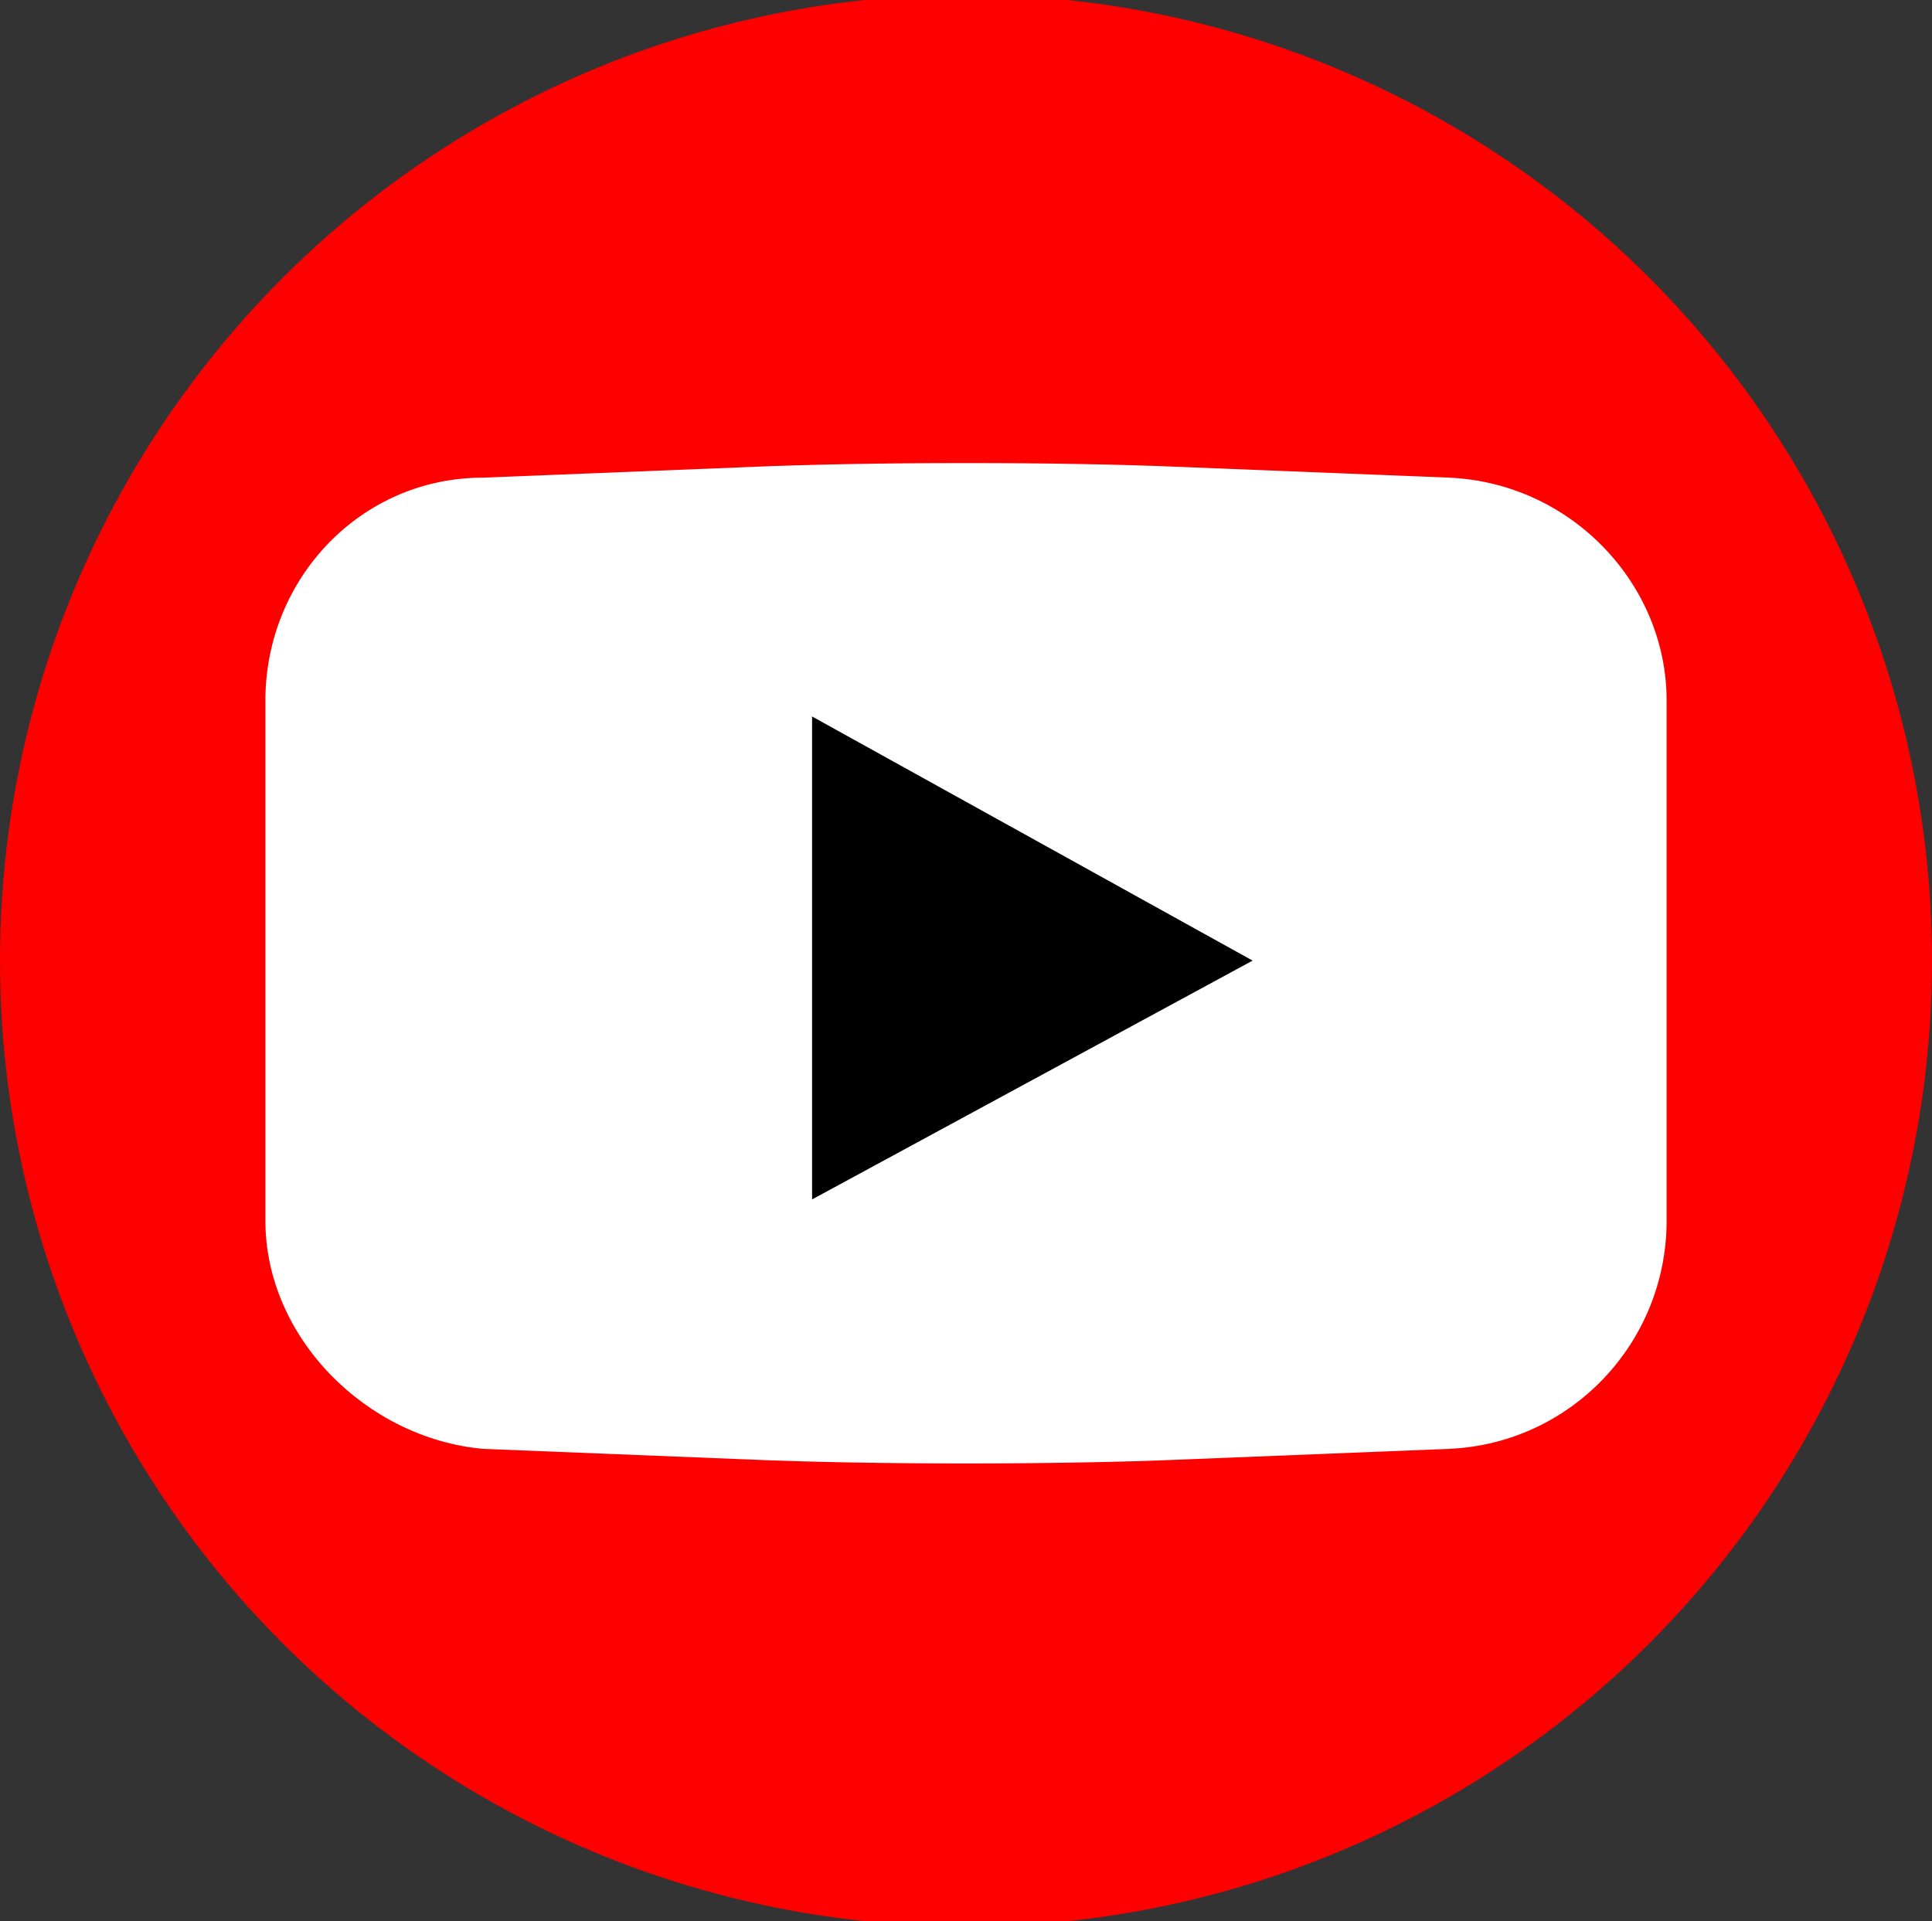
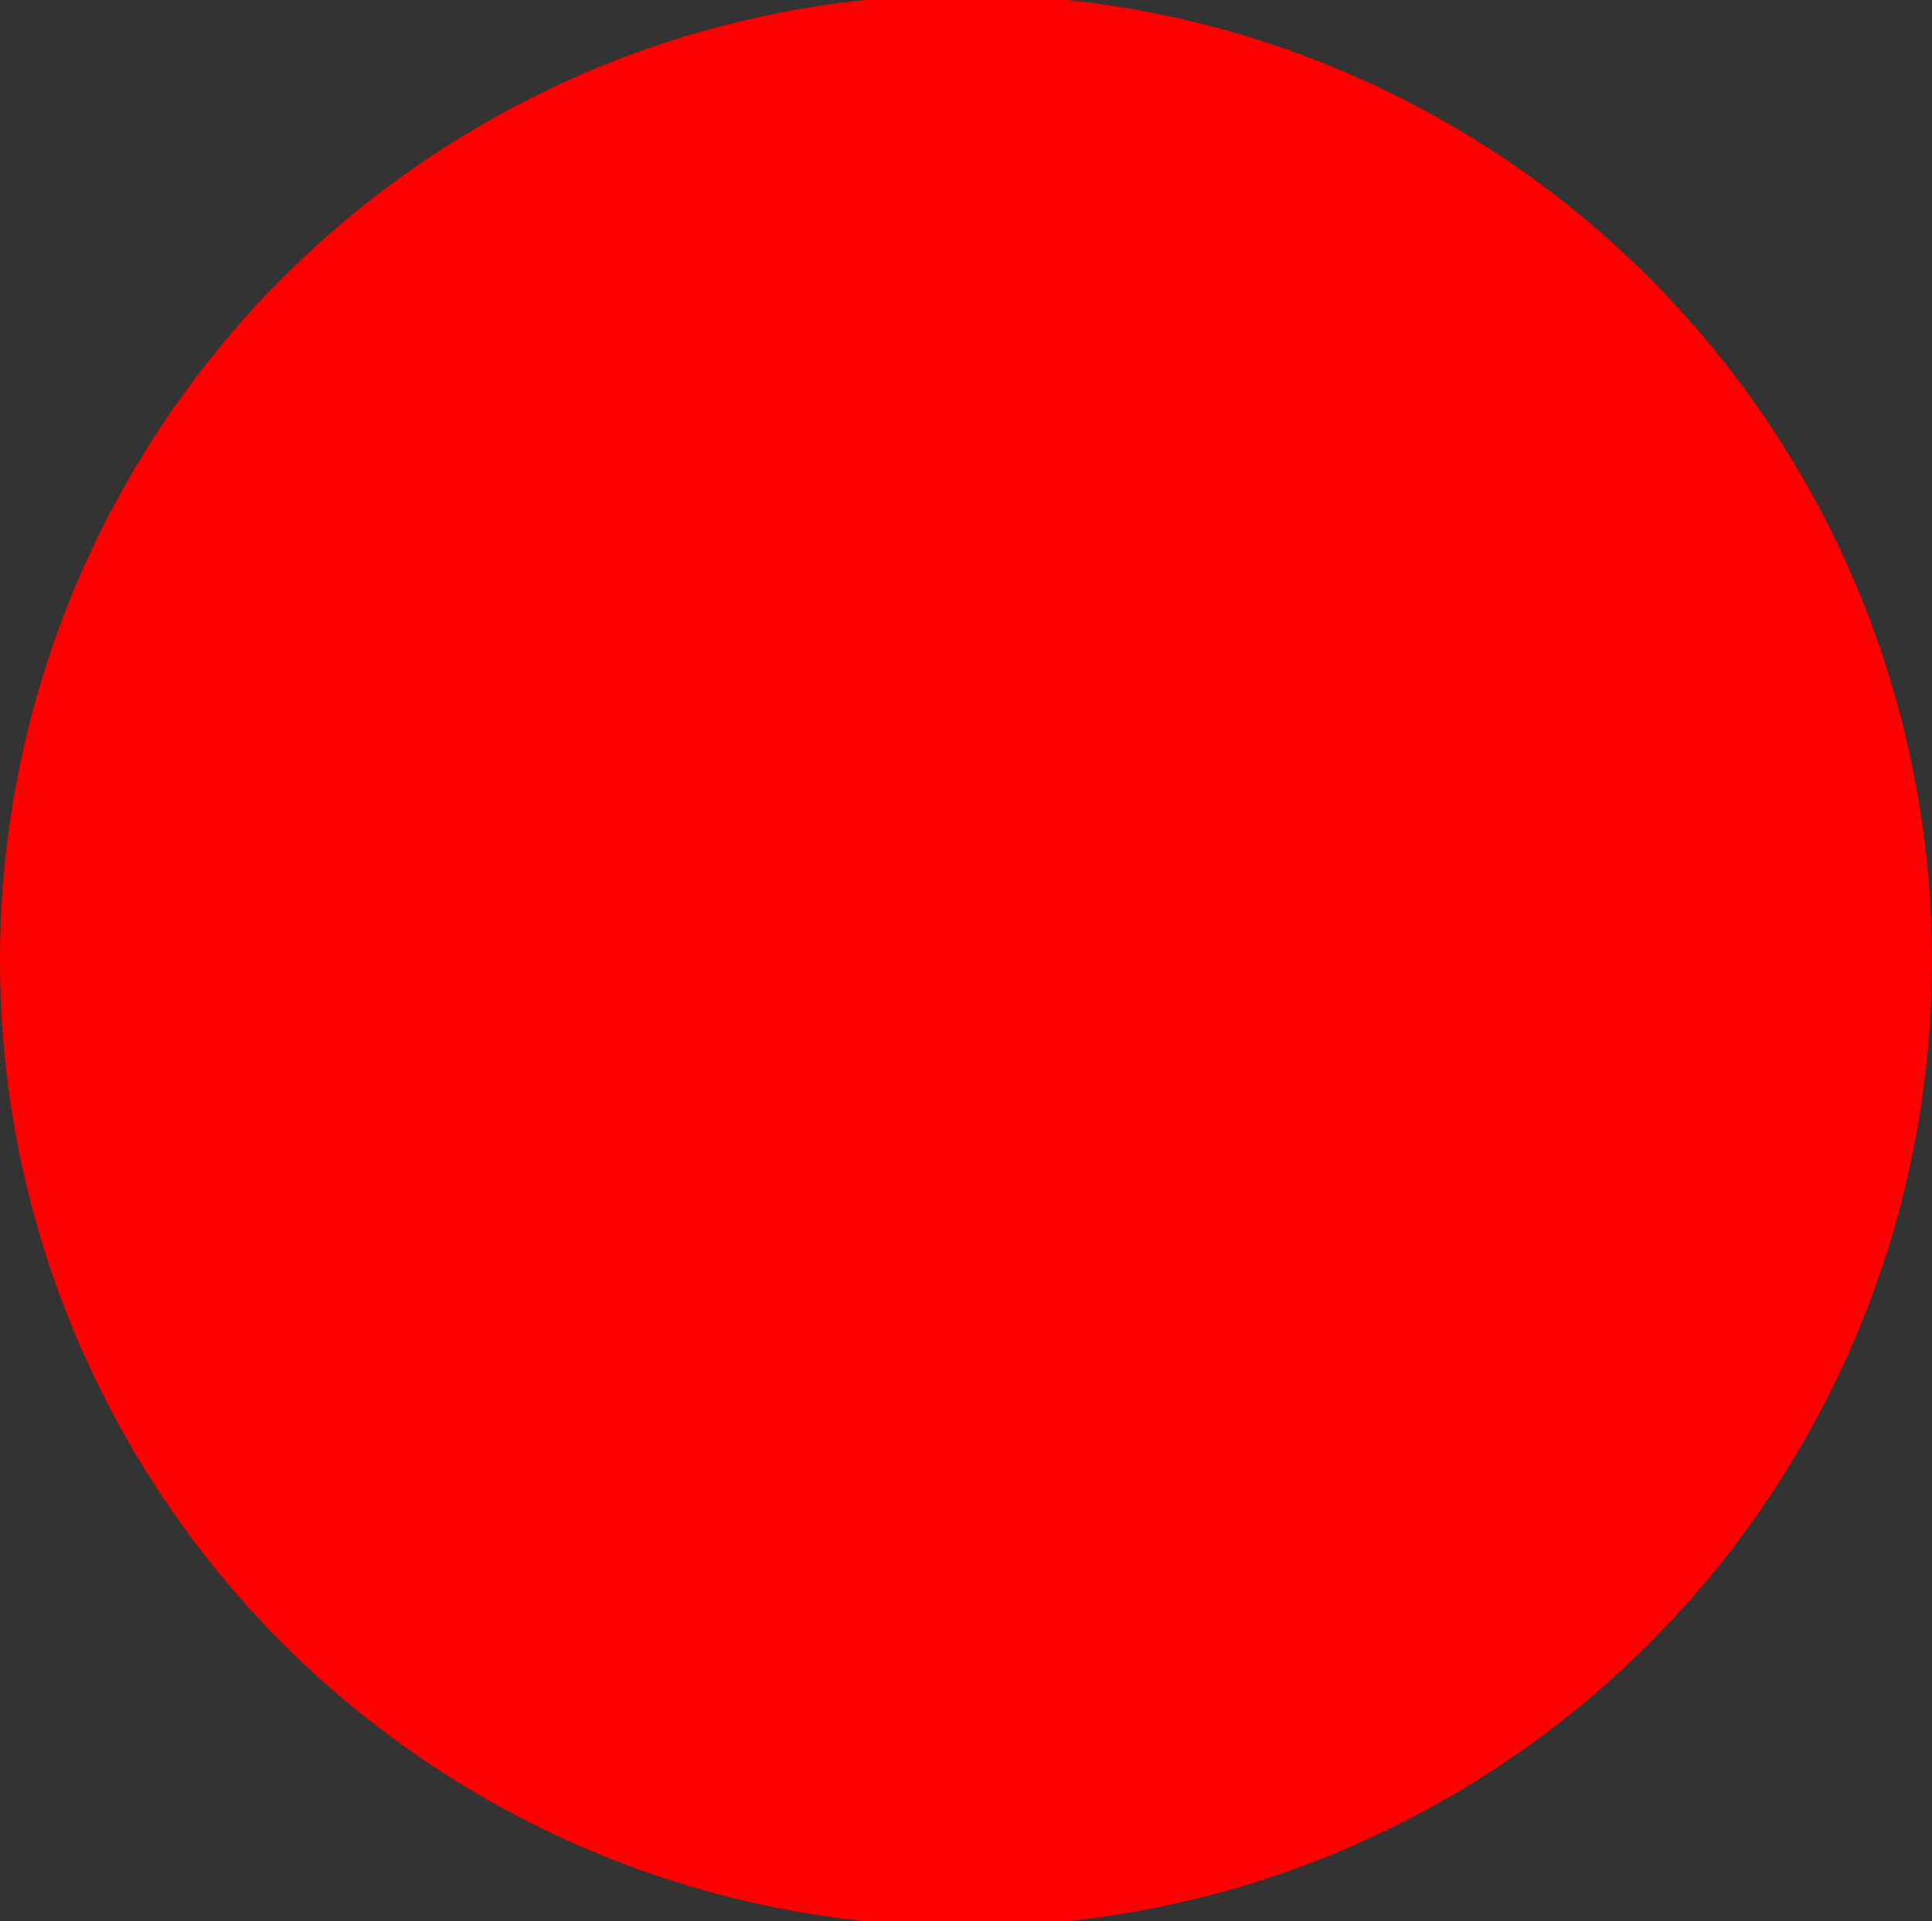
<svg xmlns="http://www.w3.org/2000/svg" version="1.1" id="レイヤー_1" x="0px" y="0px" viewBox="0 0 36.4 36.2" style="enable-background:new 0 0 36.4 36.2;" xml:space="preserve">
  <rect x="0" y="0" width="36.4" height="36.2" fill="#333333" stroke="none" />
  <style type="text/css">
	.st0{fill:#FF0000;}
	.st1{fill:#FFFFFF;}
</style>
  <g>
    <circle class="st0" cx="18.2" cy="18.1" r="18.2" />
    <g>
-       <path class="st1" d="M31.4,23c0,2.3-1.8,4.2-4.1,4.3l-5,0.2c-2.3,0.1-5.9,0.1-8.2,0l-5-0.2C6.9,27.1,5,25.2,5,23v-9.8    c0-2.3,1.8-4.2,4.1-4.2l5-0.2c2.3-0.1,5.9-0.1,8.2,0l5,0.2c2.3,0.1,4.1,2,4.1,4.2V23z" />
-     </g>
+       </g>
    <g>
      <g>
-         <path d="M15.3,22.6v-9.1l8.3,4.6L15.3,22.6z" />
-       </g>
+         </g>
    </g>
  </g>
</svg>